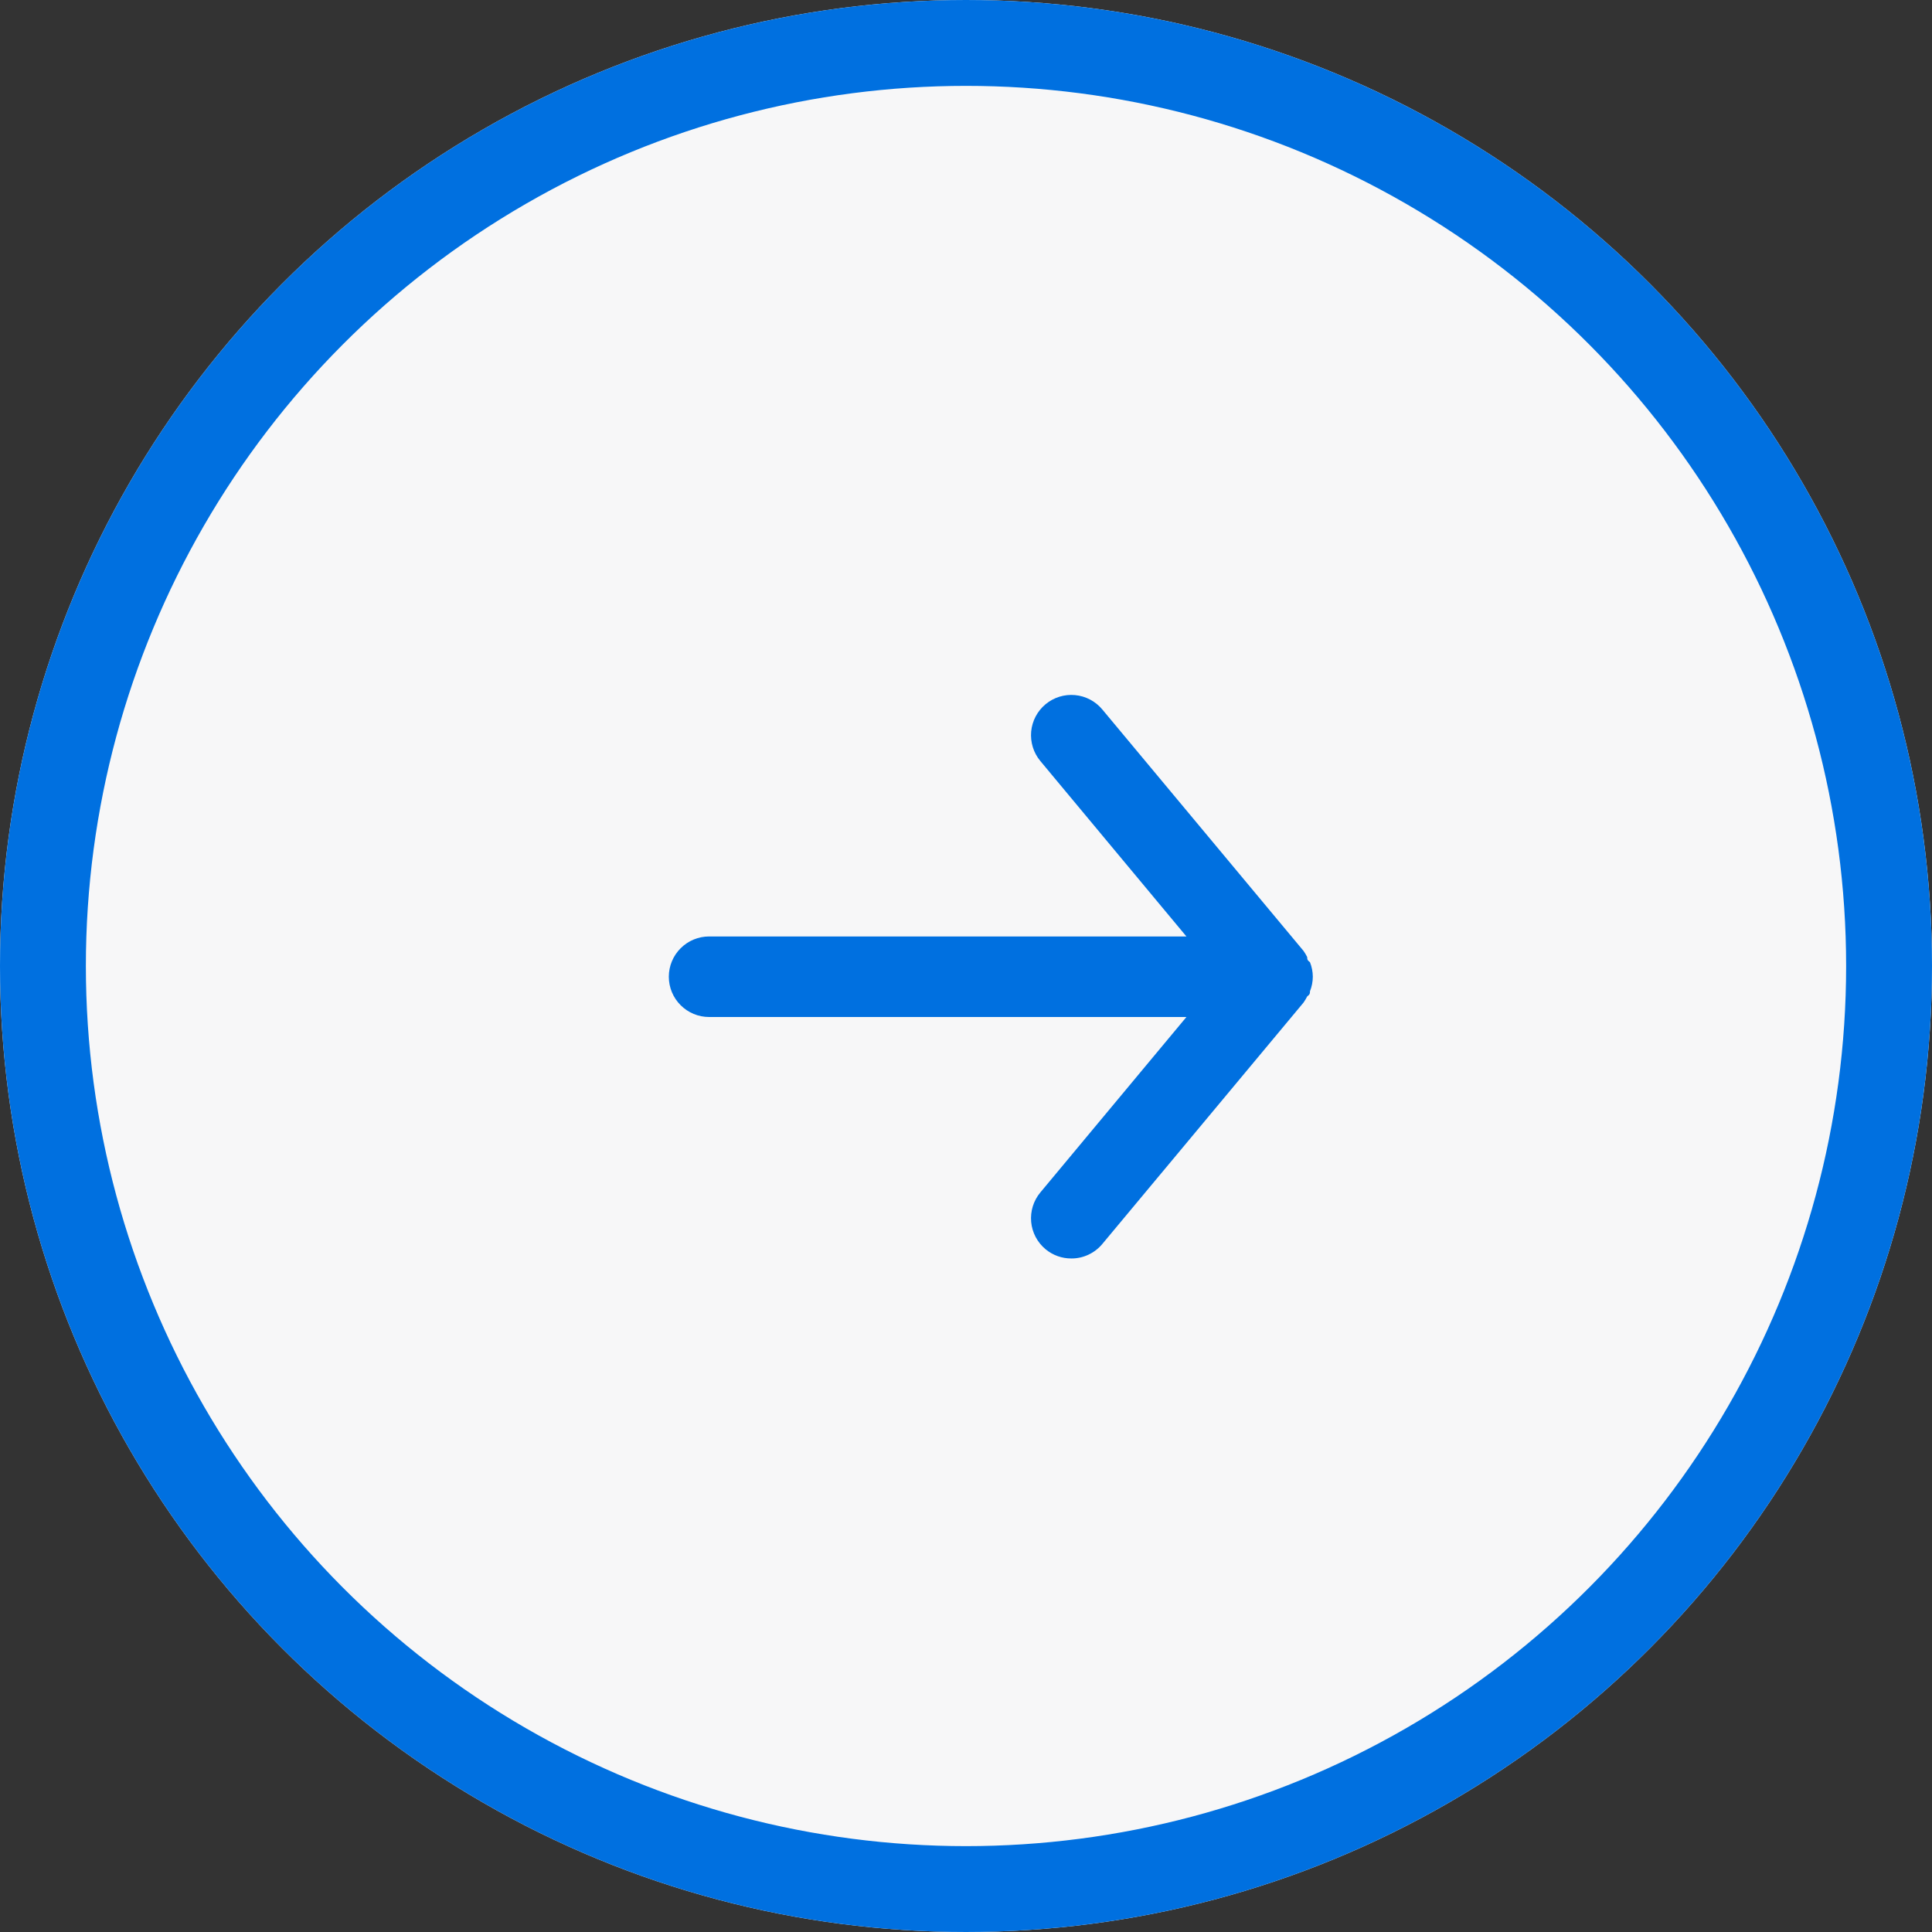
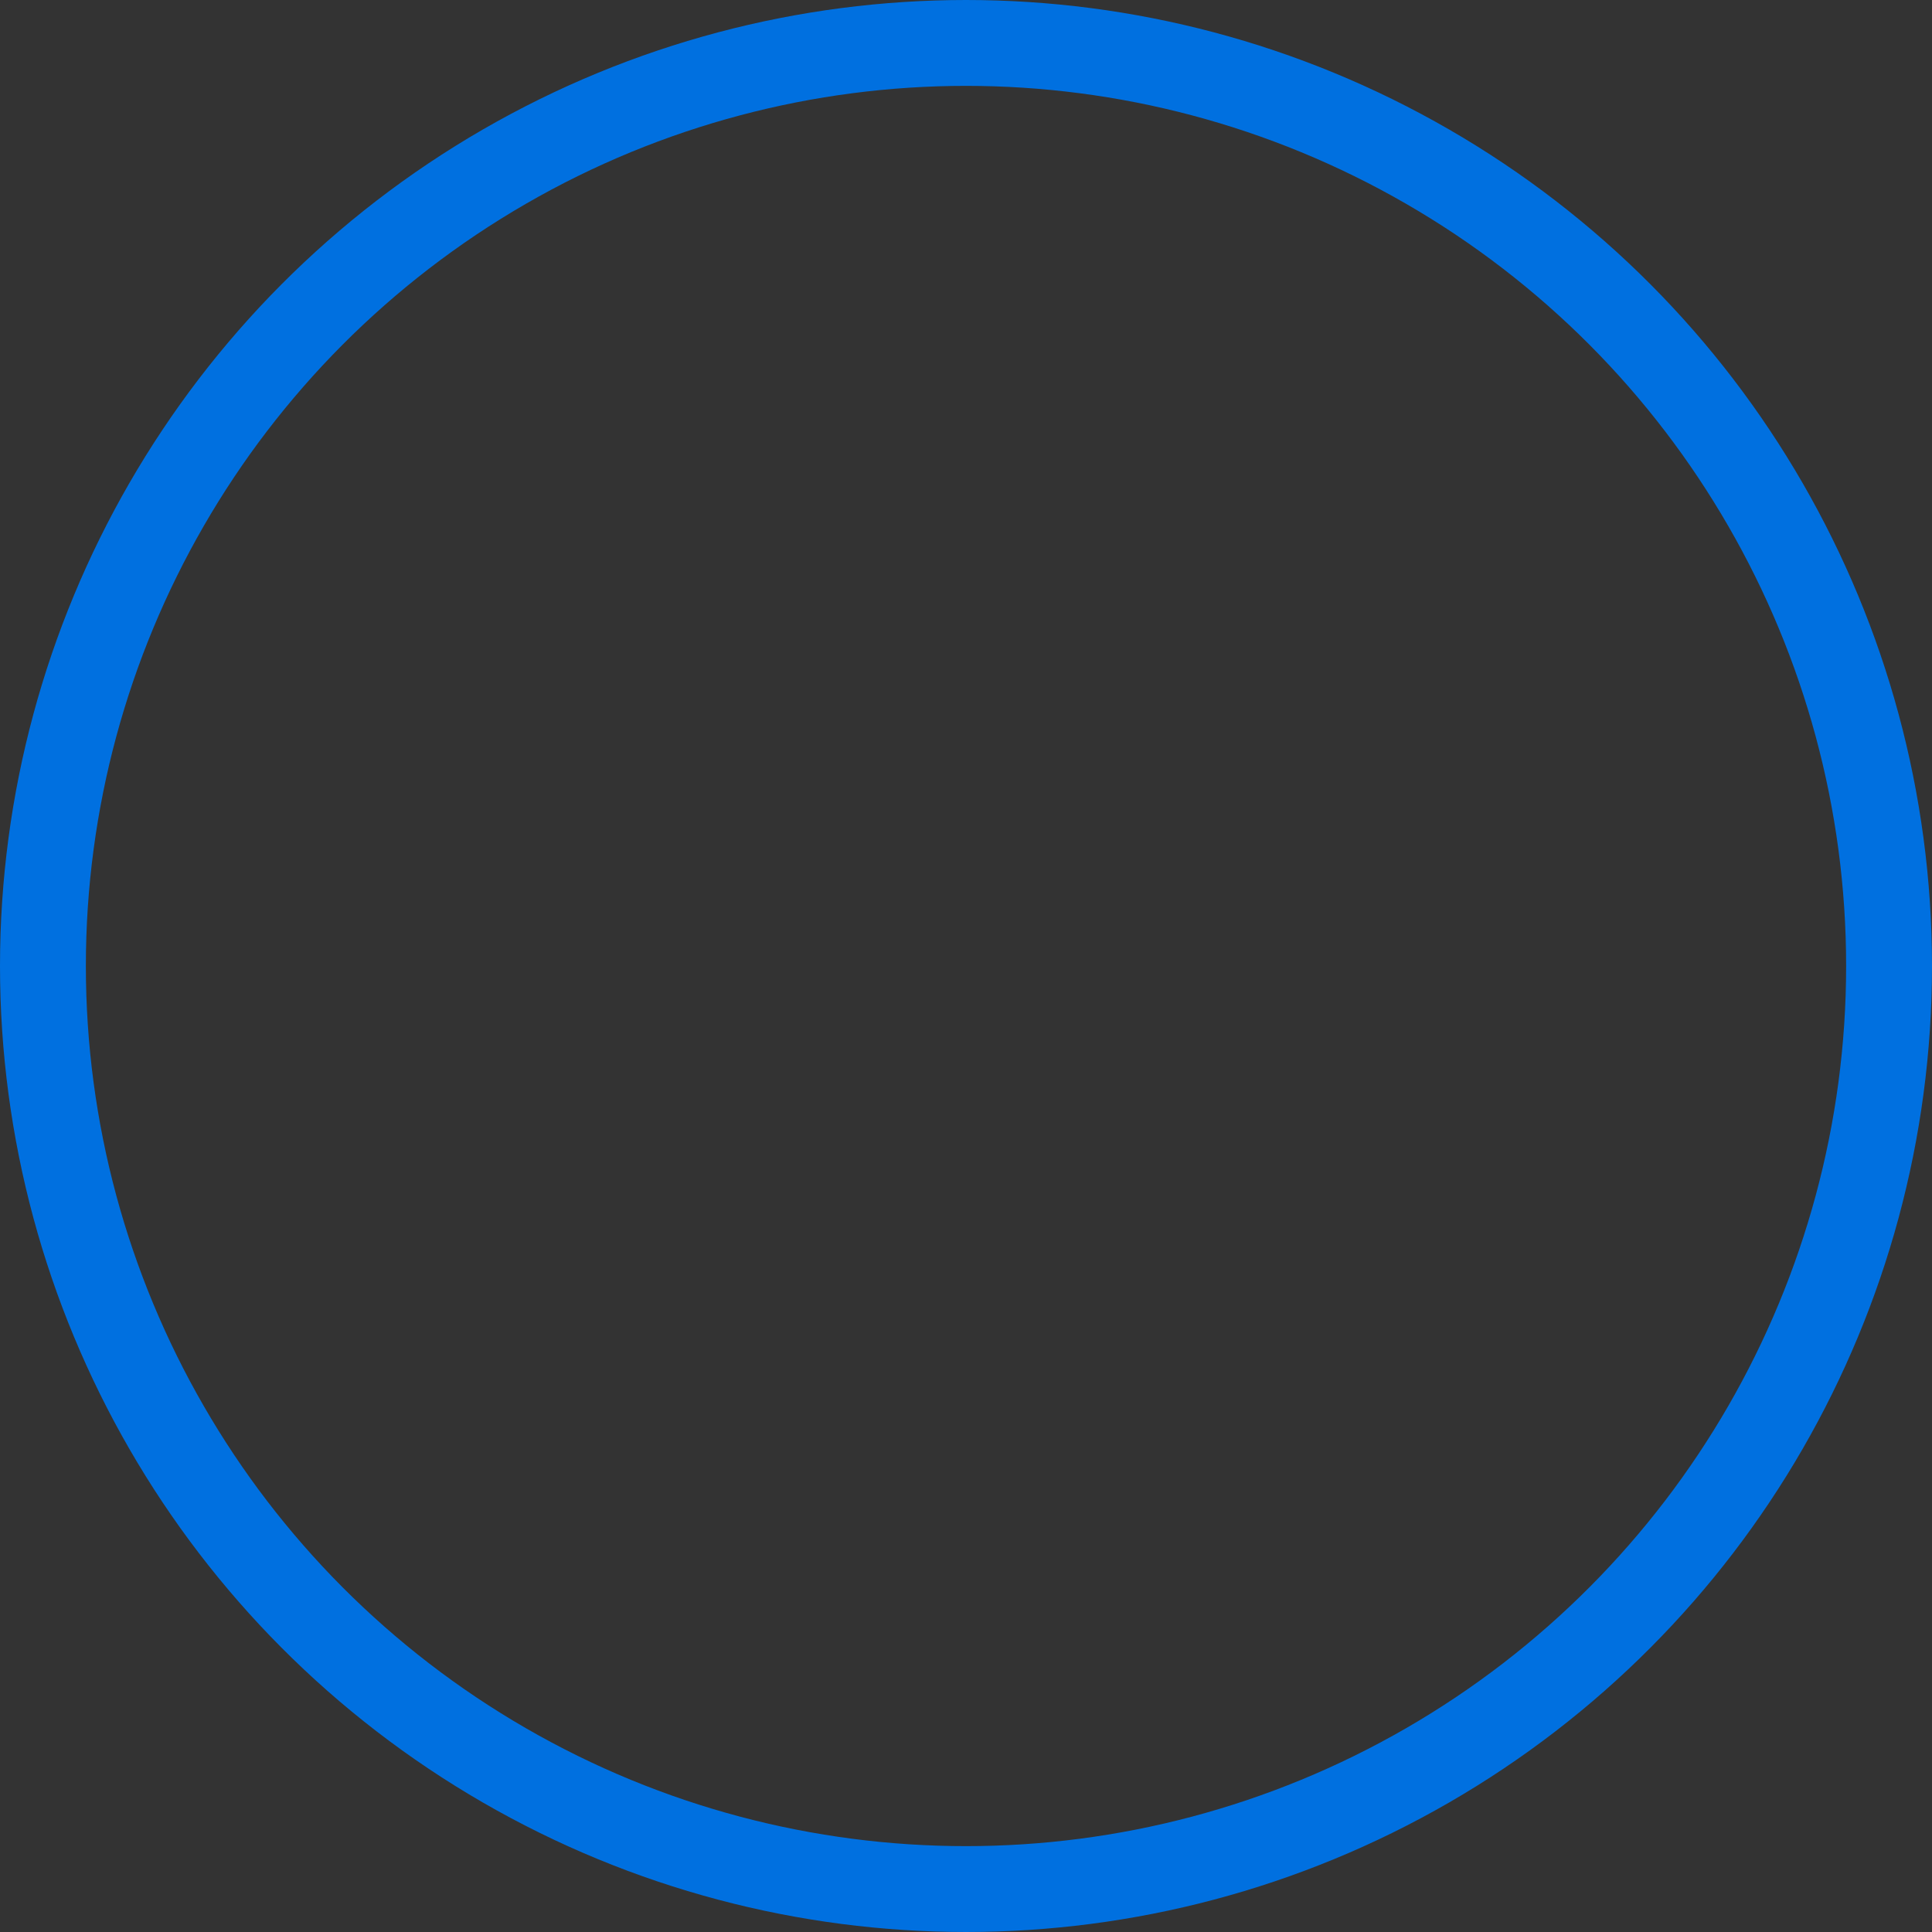
<svg xmlns="http://www.w3.org/2000/svg" width="45" height="45" viewBox="0 0 45 45" fill="none">
  <rect x="0" y="0" width="45" height="45" fill="#333333" stroke="none" />
-   <circle cx="22.5" cy="22.5" r="22.5" fill="#F7F7F8" />
  <circle cx="22.5" cy="22.5" r="21.5" stroke="#0070E0" stroke-width="2" />
-   <path transform="translate(11.25, 11.25)" d="M5.266 10.562H16.384L12.981 6.475C12.822 6.284 12.746 6.037 12.768 5.789C12.791 5.541 12.912 5.312 13.103 5.153C13.295 4.994 13.541 4.917 13.789 4.94C14.037 4.963 14.266 5.083 14.425 5.275L19.113 10.9C19.144 10.945 19.172 10.992 19.197 11.041C19.197 11.088 19.197 11.116 19.262 11.162C19.305 11.27 19.327 11.384 19.328 11.5C19.327 11.616 19.305 11.73 19.262 11.838C19.262 11.884 19.262 11.912 19.197 11.959C19.172 12.008 19.144 12.055 19.113 12.1L14.425 17.725C14.337 17.831 14.226 17.916 14.102 17.974C13.977 18.033 13.841 18.063 13.703 18.062C13.484 18.063 13.272 17.987 13.103 17.847C13.008 17.768 12.93 17.672 12.872 17.562C12.815 17.453 12.779 17.334 12.768 17.211C12.757 17.088 12.77 16.965 12.806 16.847C12.843 16.729 12.902 16.62 12.981 16.525L16.384 12.438H5.266C5.017 12.438 4.779 12.339 4.603 12.163C4.427 11.987 4.328 11.749 4.328 11.5C4.328 11.251 4.427 11.013 4.603 10.837C4.779 10.661 5.017 10.562 5.266 10.562Z" fill="#0070E0" />
</svg>